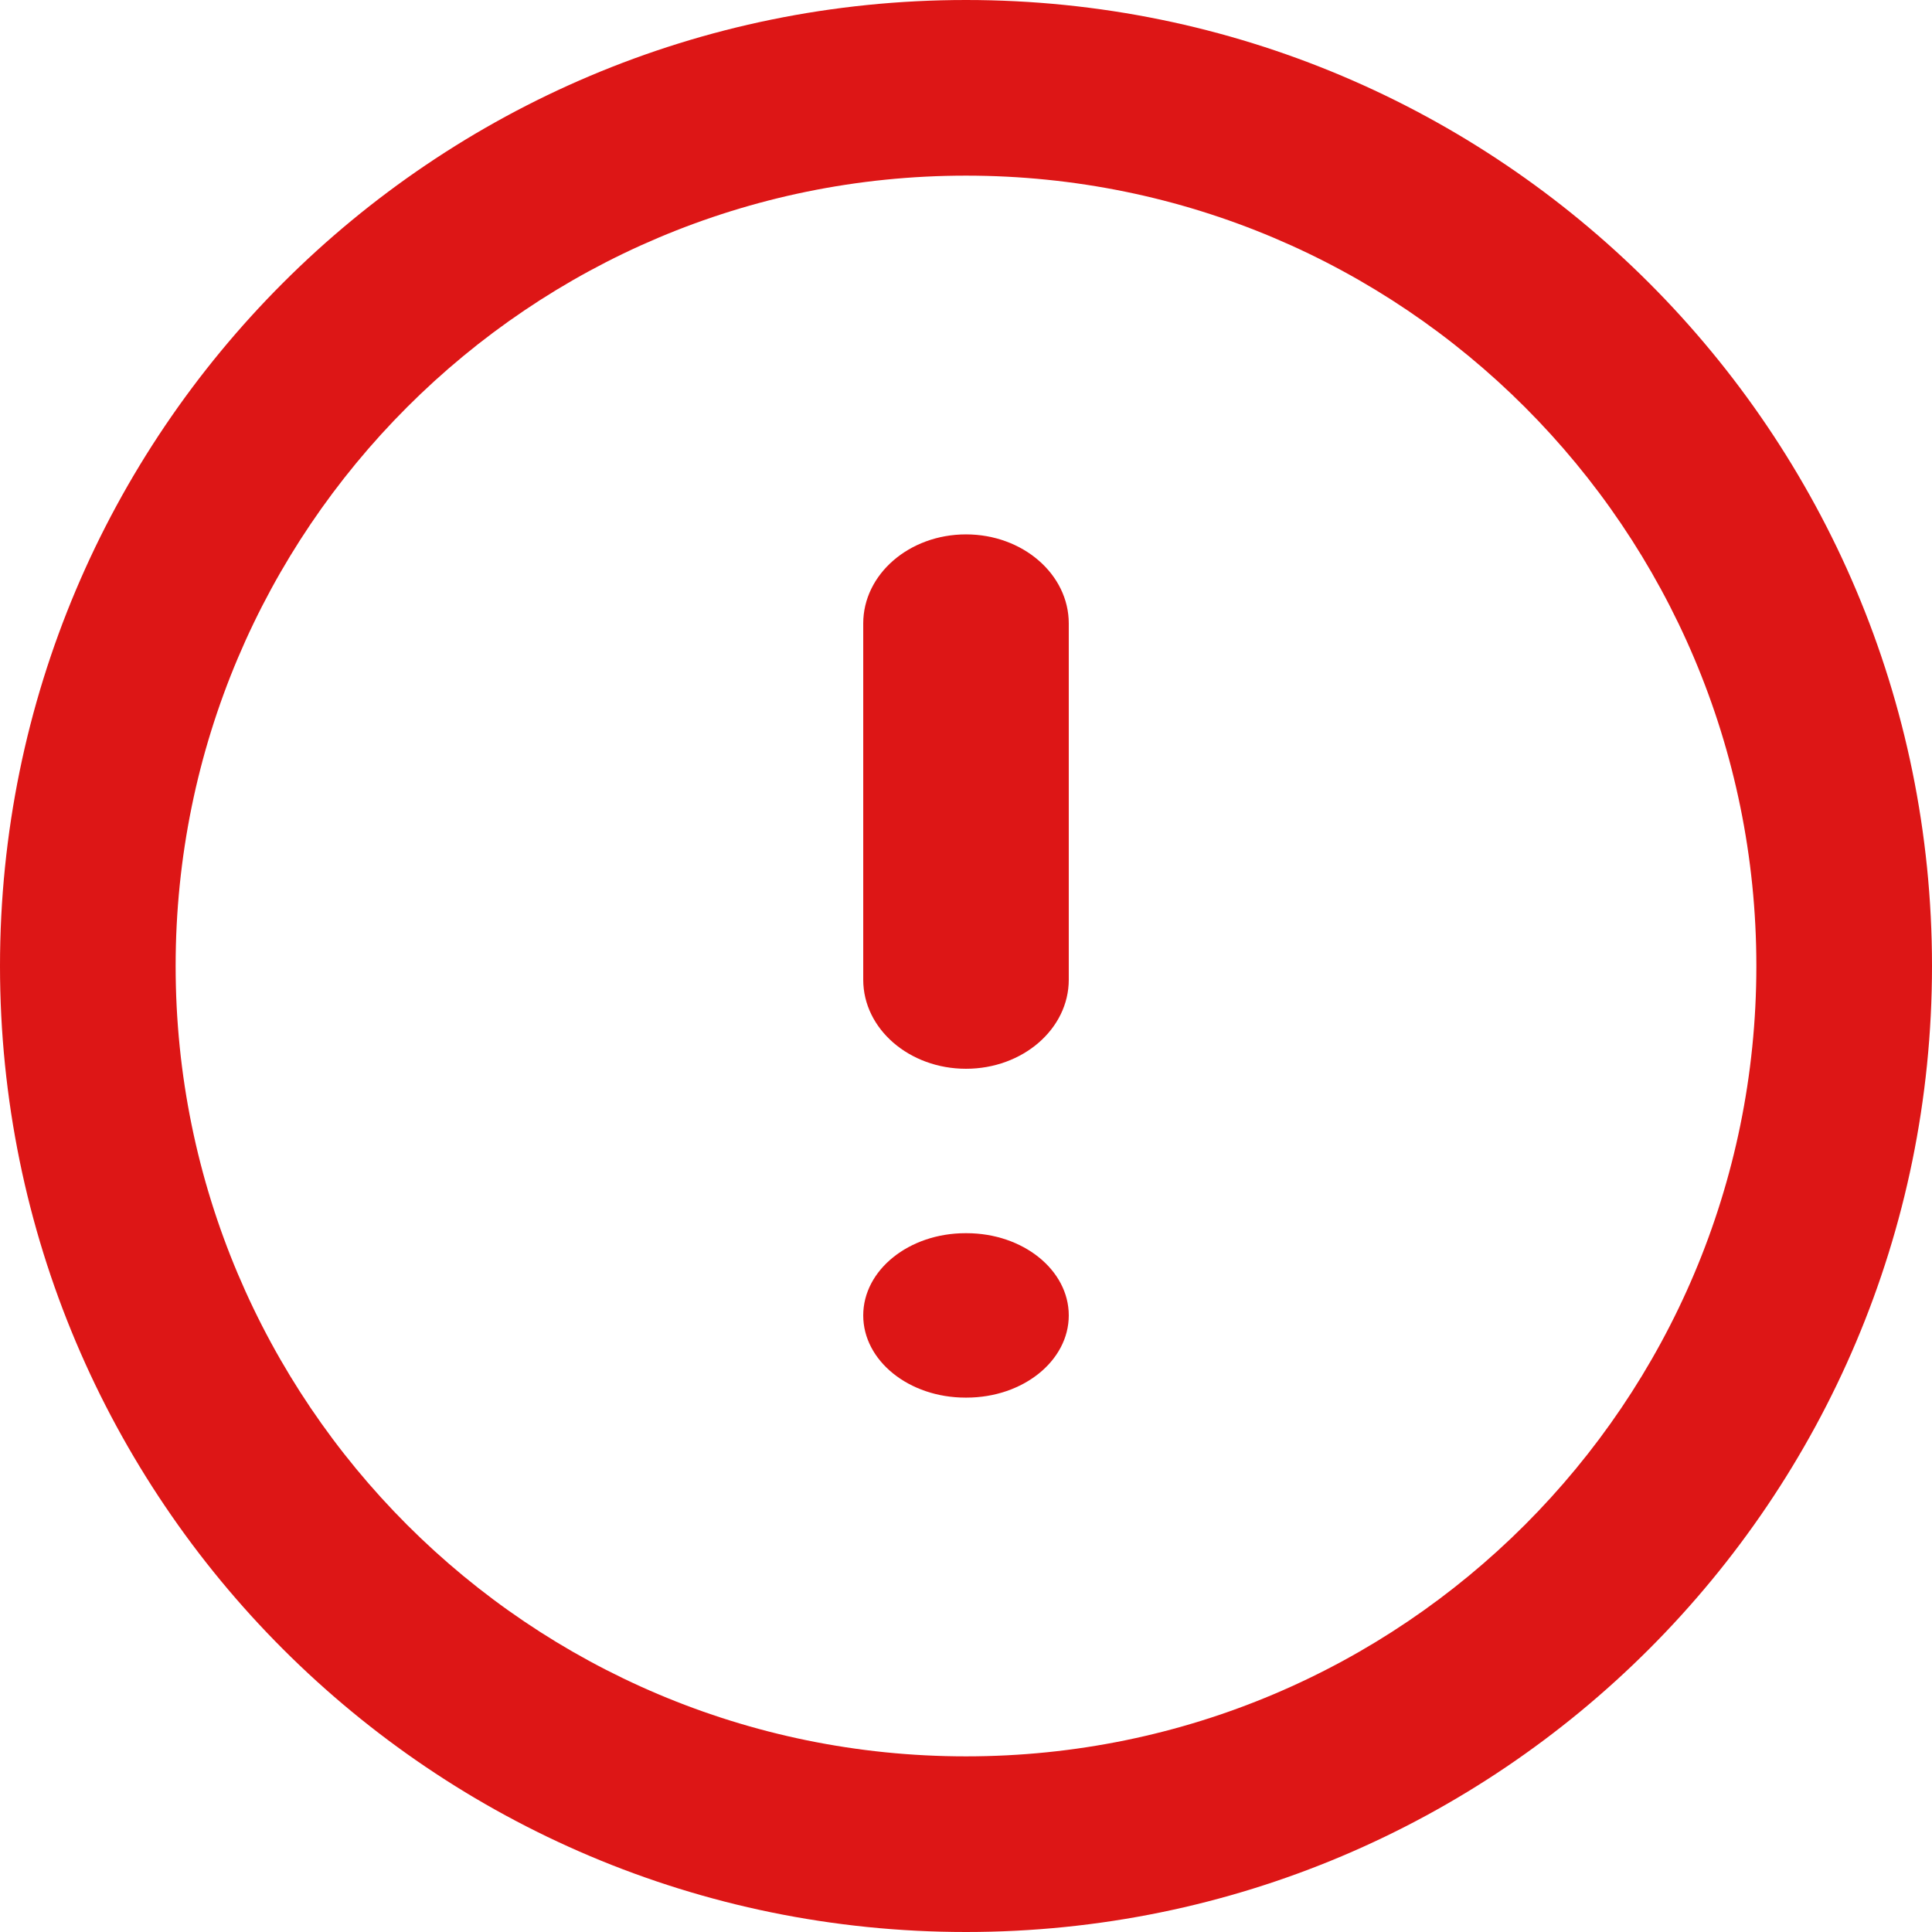
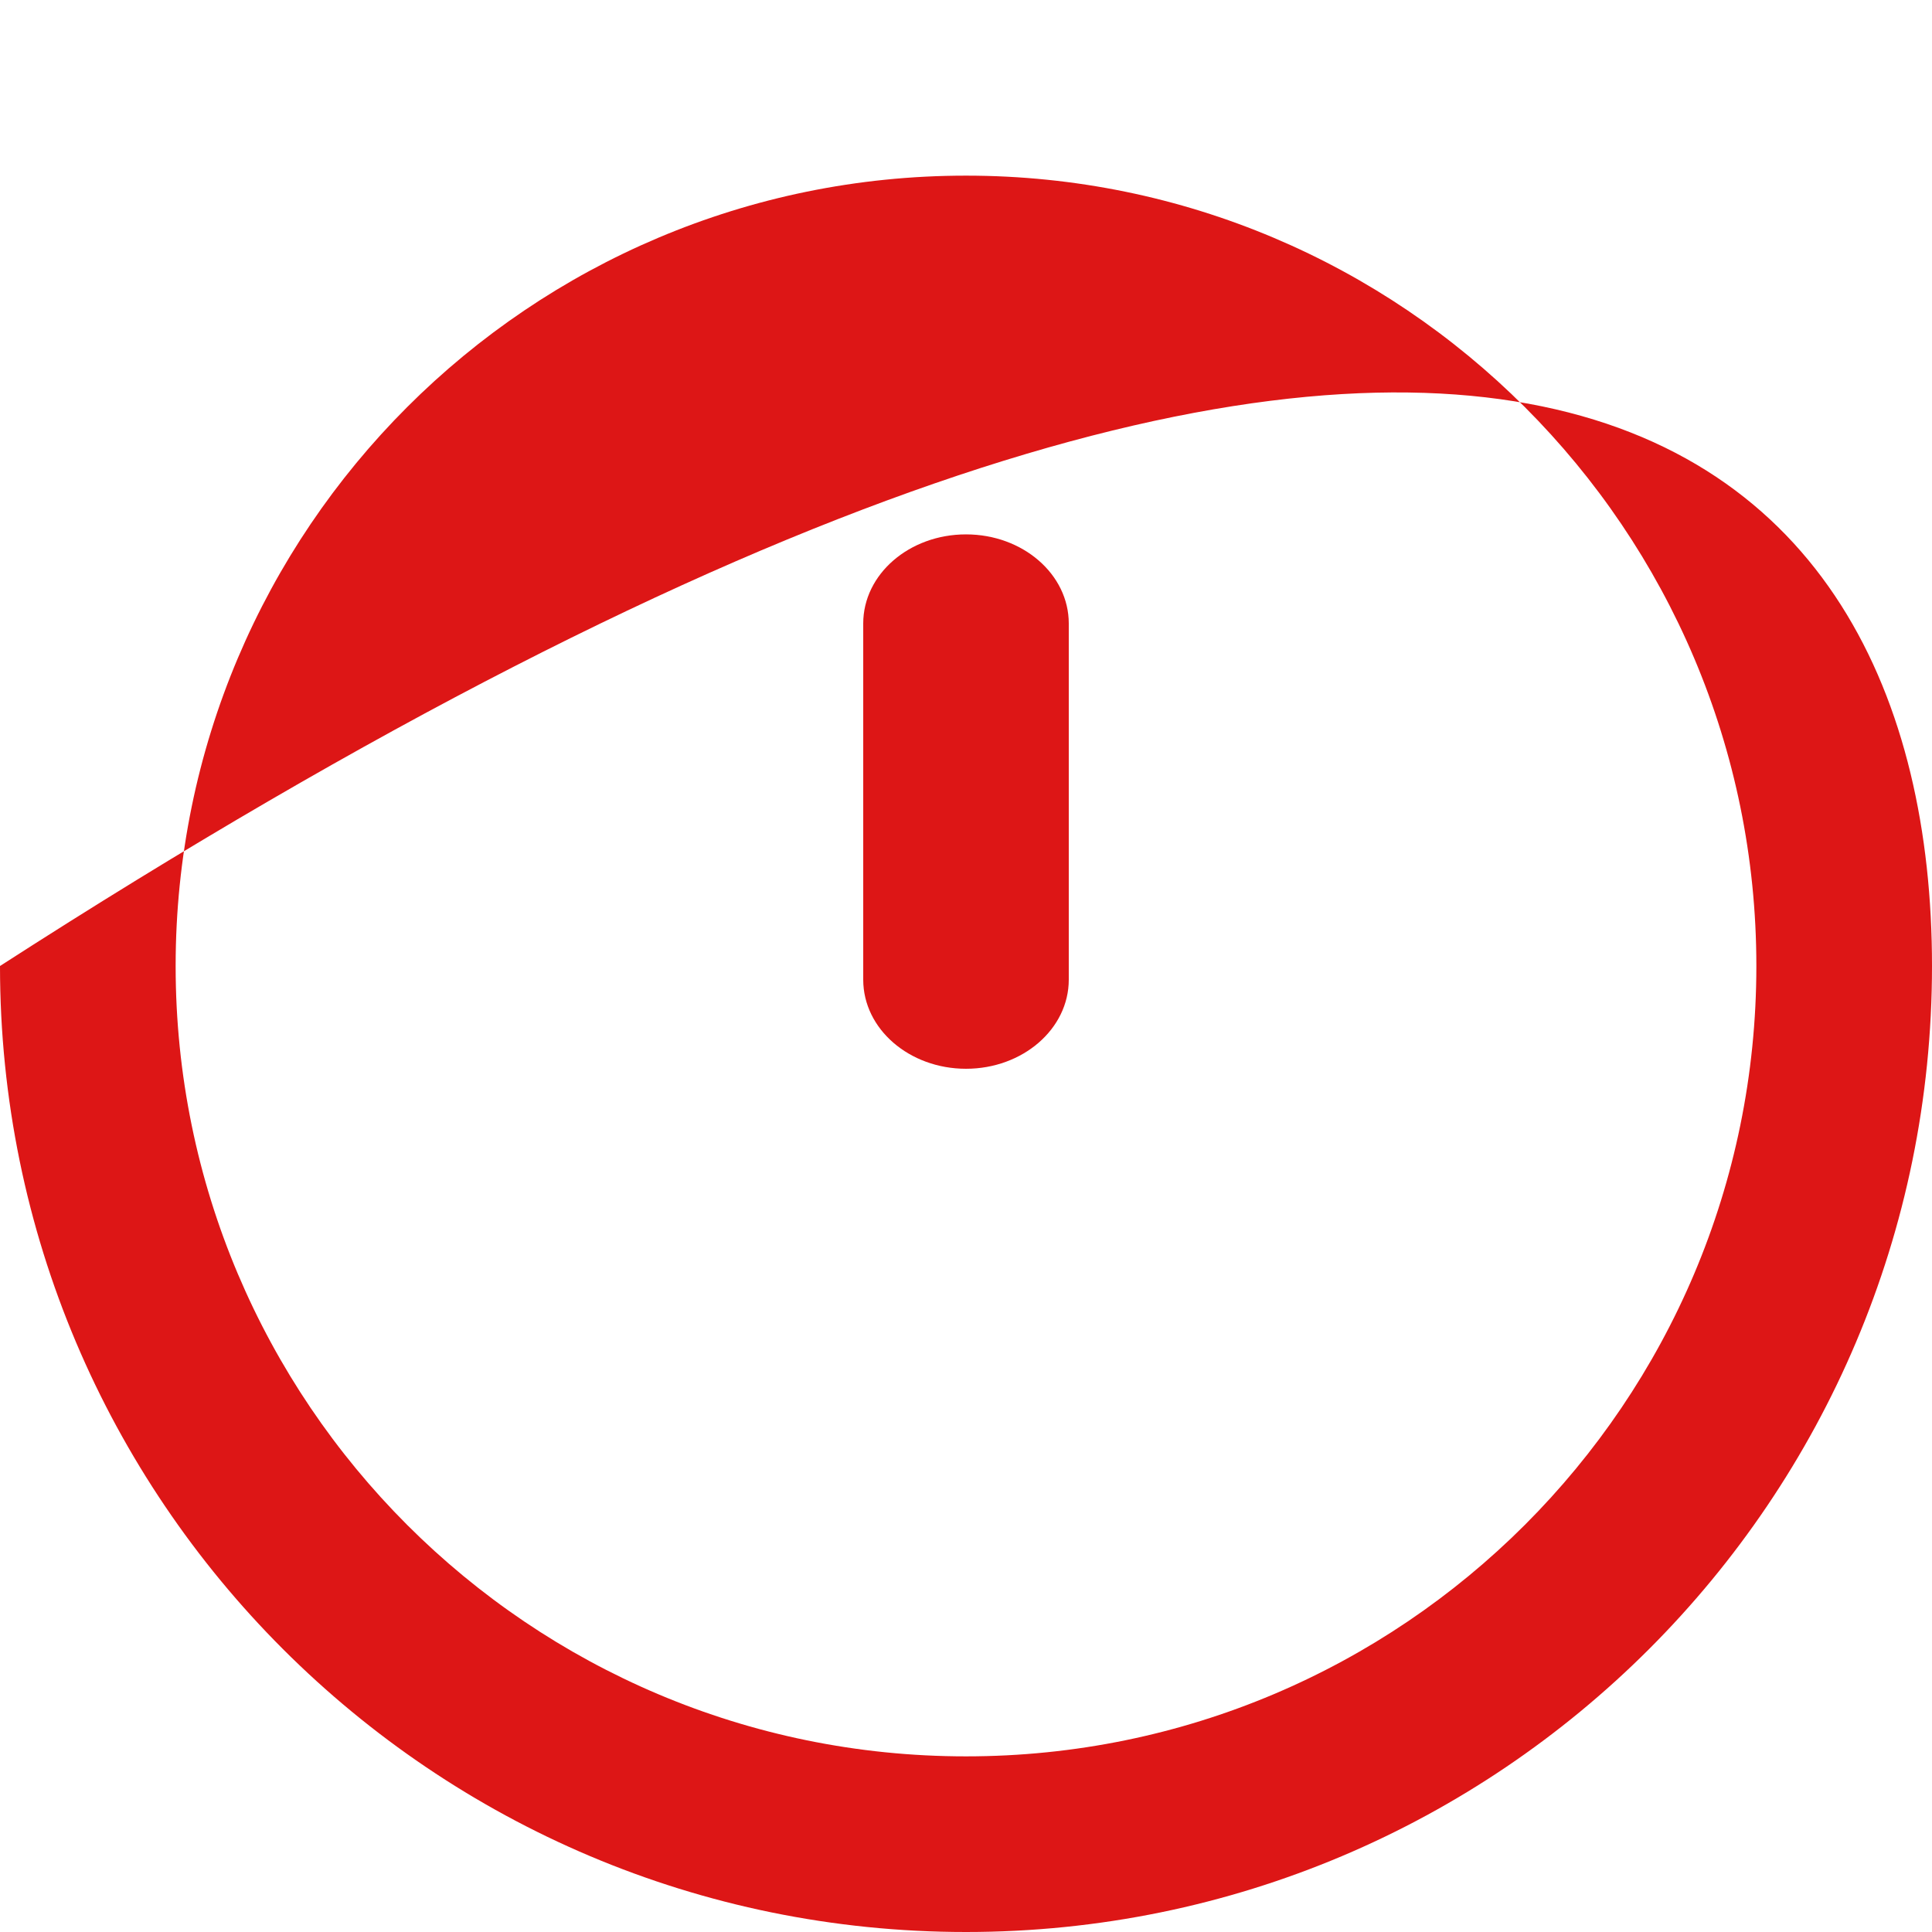
<svg xmlns="http://www.w3.org/2000/svg" width="67" height="67" viewBox="0 0 67 67" fill="none">
-   <path fill-rule="evenodd" clip-rule="evenodd" d="M33.5 6.091C18.362 6.091 6.091 18.362 6.091 33.5C6.091 48.638 18.362 60.909 33.5 60.909C48.638 60.909 60.909 48.638 60.909 33.5C60.909 18.362 48.638 6.091 33.5 6.091ZM0 33.5C0 14.998 14.998 0 33.5 0C52.002 0 67 14.998 67 33.5C67 52.002 52.002 67 33.5 67C14.998 67 0 52.002 0 33.5Z" fill="#DD1616" />
+   <path fill-rule="evenodd" clip-rule="evenodd" d="M33.5 6.091C18.362 6.091 6.091 18.362 6.091 33.5C6.091 48.638 18.362 60.909 33.5 60.909C48.638 60.909 60.909 48.638 60.909 33.5C60.909 18.362 48.638 6.091 33.5 6.091ZM0 33.5C52.002 0 67 14.998 67 33.5C67 52.002 52.002 67 33.5 67C14.998 67 0 52.002 0 33.5Z" fill="#DD1616" />
  <path fill-rule="evenodd" clip-rule="evenodd" d="M33.5 18.532C35.468 18.532 37.064 19.915 37.064 21.621V33.975C37.064 35.681 35.468 37.064 33.5 37.064C31.532 37.064 29.936 35.681 29.936 33.975V21.621C29.936 19.915 31.532 18.532 33.5 18.532Z" fill="#DD1616" />
-   <path fill-rule="evenodd" clip-rule="evenodd" d="M29.936 45.617C29.936 44.042 31.524 42.766 33.482 42.766H33.518C35.476 42.766 37.064 44.042 37.064 45.617C37.064 47.192 35.476 48.468 33.518 48.468H33.482C31.524 48.468 29.936 47.192 29.936 45.617Z" fill="#DD1616" />
</svg>